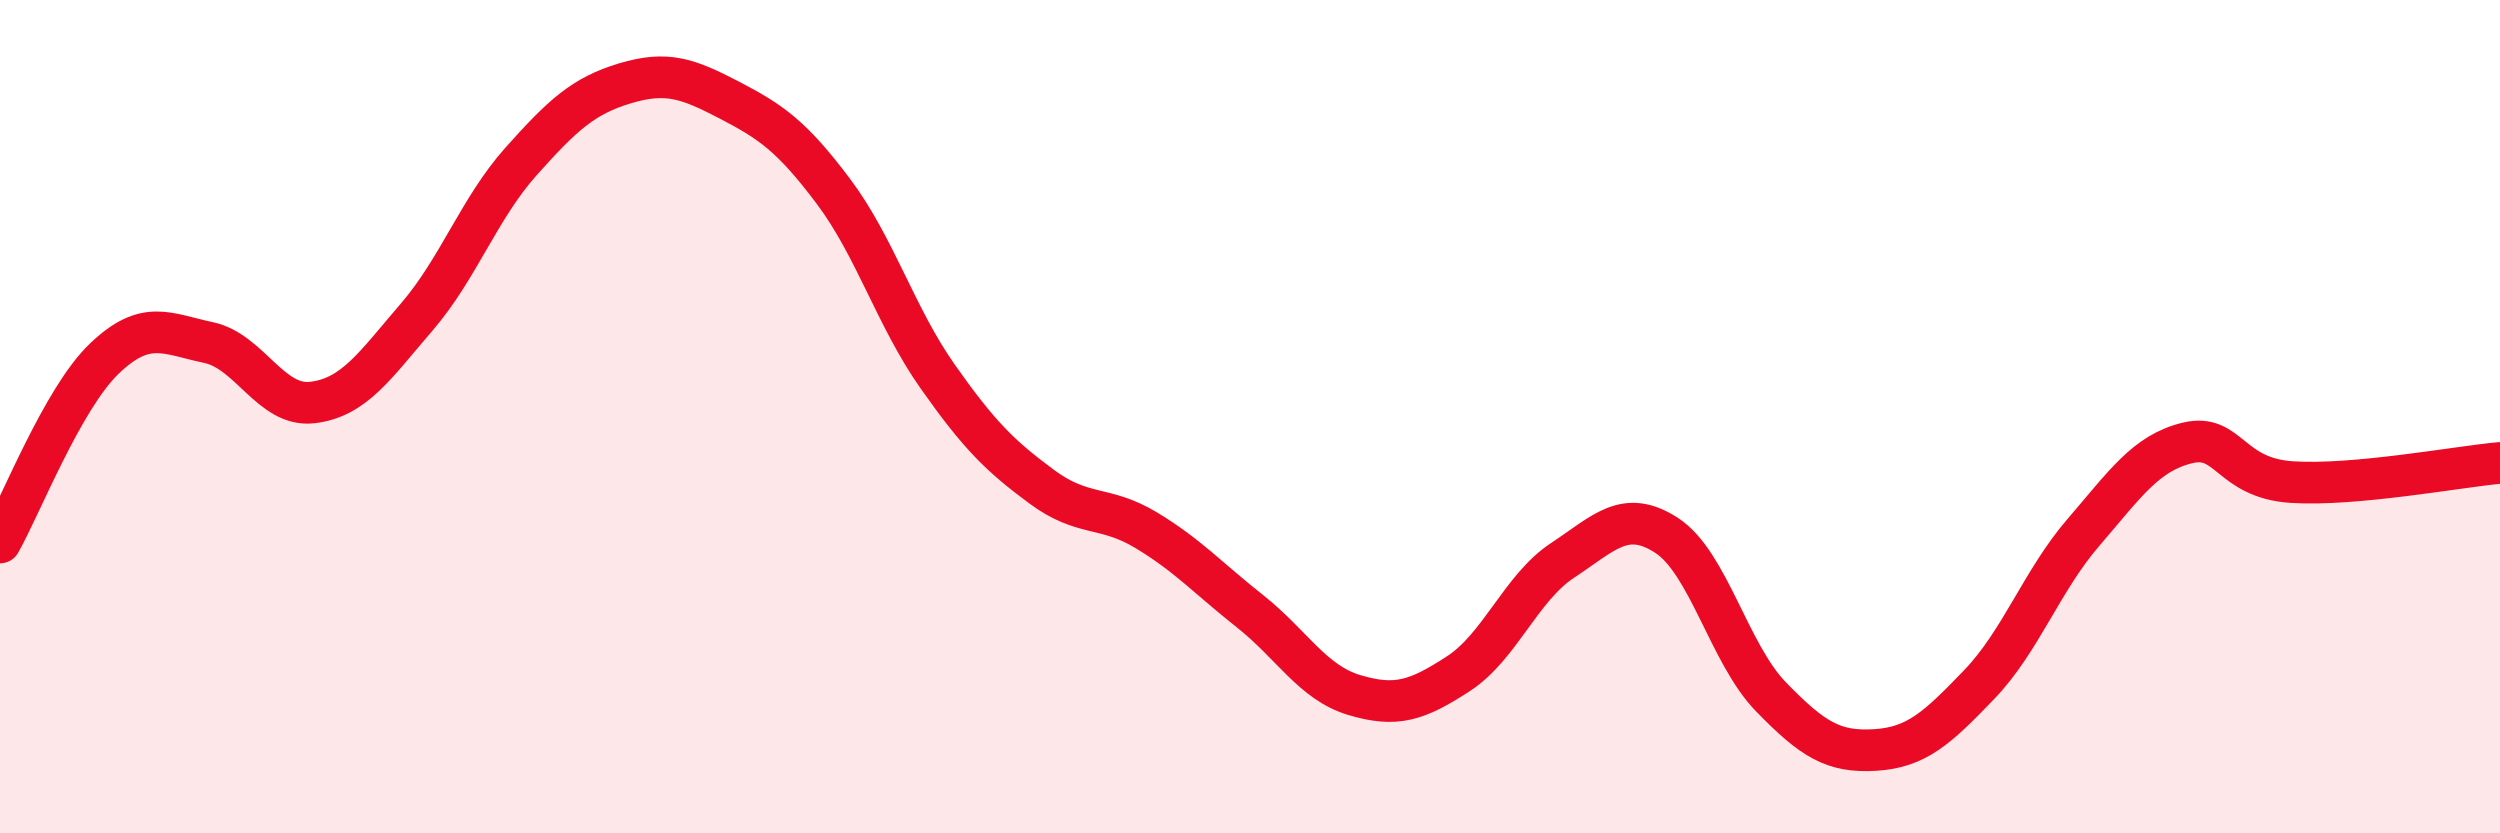
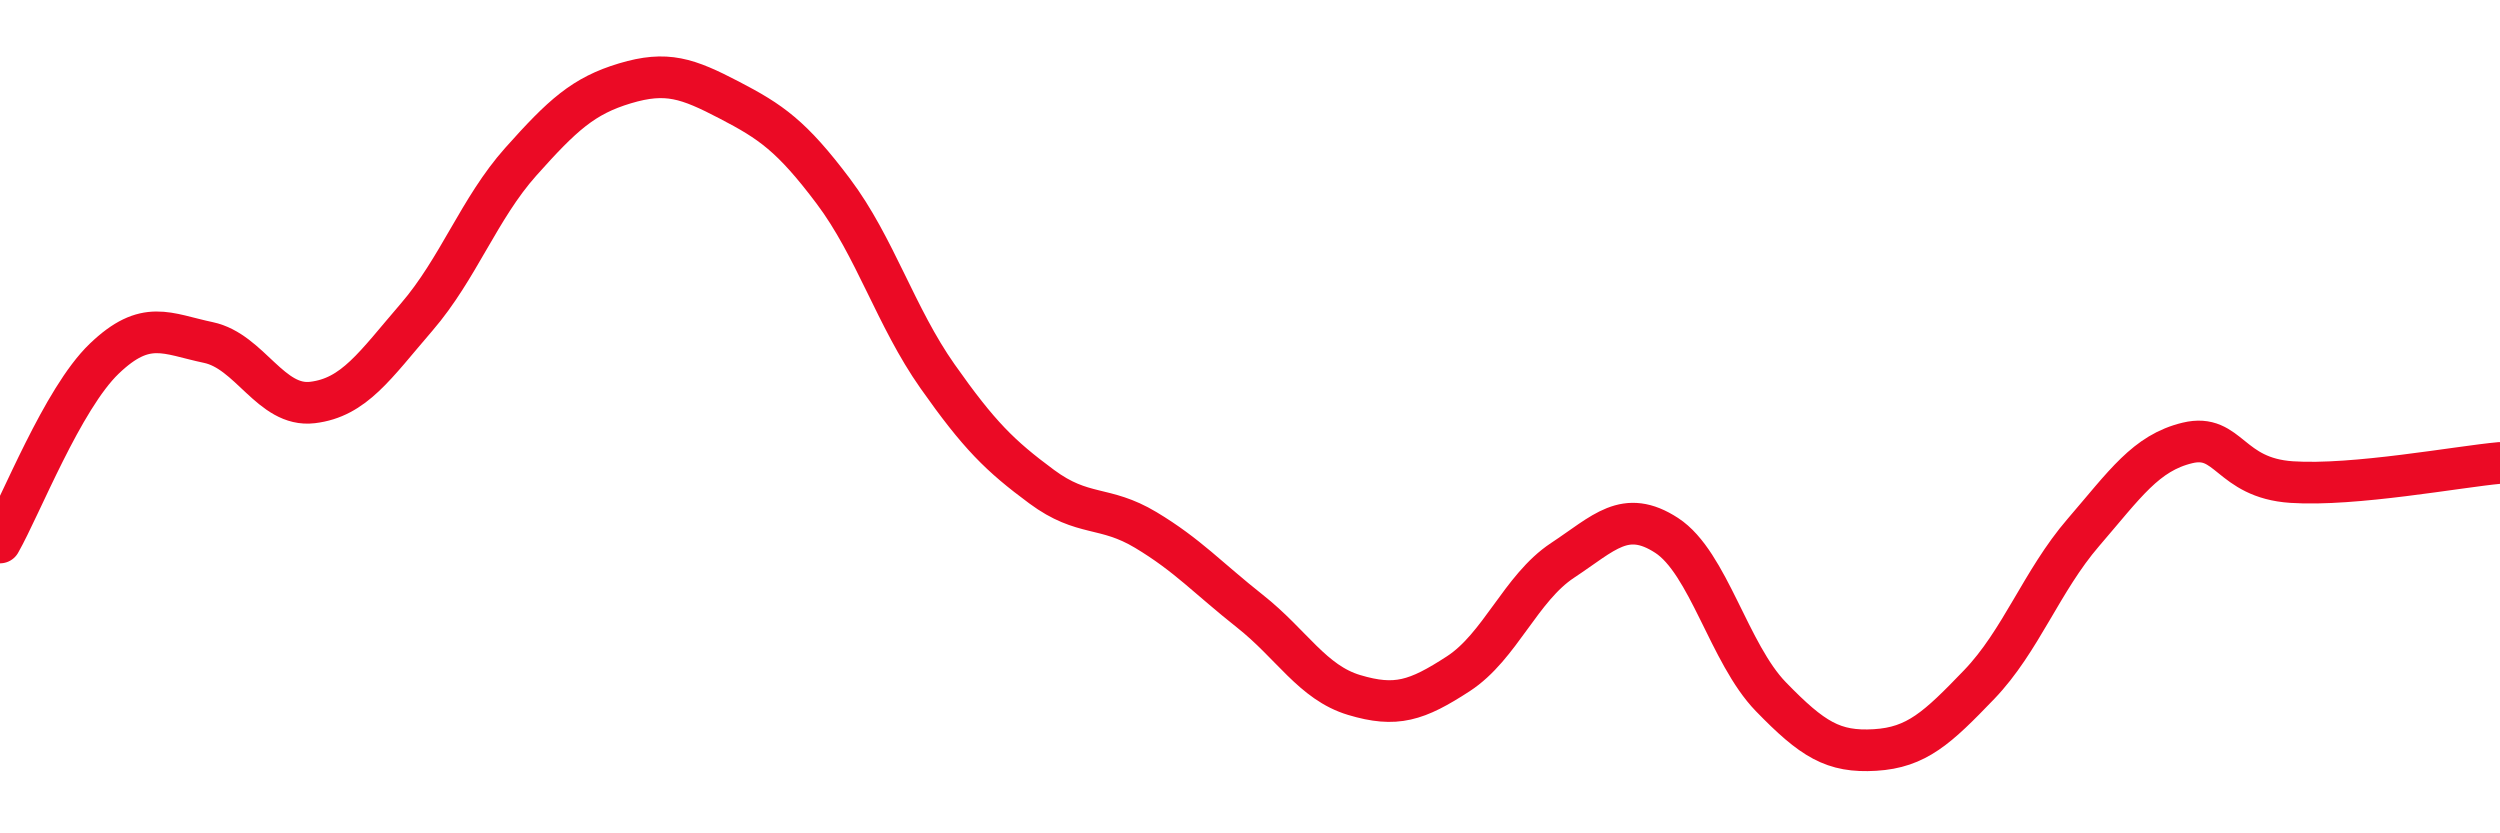
<svg xmlns="http://www.w3.org/2000/svg" width="60" height="20" viewBox="0 0 60 20">
-   <path d="M 0,13.02 C 0.5,12.14 1.5,9.57 2.5,8.61 C 3.5,7.65 4,8.01 5,8.22 C 6,8.43 6.5,9.78 7.5,9.66 C 8.5,9.54 9,8.77 10,7.61 C 11,6.45 11.5,5 12.5,3.88 C 13.5,2.76 14,2.3 15,2 C 16,1.7 16.5,1.88 17.5,2.4 C 18.5,2.92 19,3.26 20,4.59 C 21,5.92 21.5,7.61 22.5,9.03 C 23.5,10.45 24,10.94 25,11.68 C 26,12.42 26.5,12.12 27.5,12.72 C 28.5,13.32 29,13.88 30,14.67 C 31,15.46 31.5,16.38 32.5,16.68 C 33.5,16.98 34,16.82 35,16.17 C 36,15.52 36.5,14.11 37.5,13.45 C 38.5,12.79 39,12.2 40,12.85 C 41,13.5 41.5,15.69 42.5,16.72 C 43.5,17.75 44,18.06 45,18 C 46,17.94 46.5,17.47 47.5,16.43 C 48.5,15.39 49,13.94 50,12.78 C 51,11.62 51.5,10.87 52.5,10.63 C 53.5,10.39 53.5,11.47 55,11.57 C 56.5,11.67 59,11.2 60,11.11L60 20L0 20Z" fill="#EB0A25" opacity="0.1" stroke-linecap="round" stroke-linejoin="round" />
  <path d="M 0,13.02 C 0.5,12.14 1.5,9.57 2.5,8.61 C 3.5,7.65 4,8.01 5,8.22 C 6,8.43 6.5,9.78 7.5,9.66 C 8.5,9.54 9,8.77 10,7.61 C 11,6.45 11.5,5 12.5,3.88 C 13.5,2.76 14,2.3 15,2 C 16,1.7 16.5,1.88 17.5,2.4 C 18.5,2.92 19,3.26 20,4.59 C 21,5.92 21.5,7.61 22.5,9.03 C 23.5,10.45 24,10.94 25,11.68 C 26,12.42 26.5,12.12 27.5,12.72 C 28.5,13.32 29,13.88 30,14.67 C 31,15.46 31.5,16.38 32.5,16.68 C 33.5,16.98 34,16.82 35,16.17 C 36,15.52 36.5,14.11 37.5,13.45 C 38.5,12.79 39,12.2 40,12.85 C 41,13.5 41.5,15.69 42.5,16.72 C 43.5,17.75 44,18.06 45,18 C 46,17.94 46.5,17.47 47.5,16.43 C 48.5,15.39 49,13.94 50,12.78 C 51,11.62 51.5,10.87 52.5,10.63 C 53.5,10.39 53.5,11.47 55,11.57 C 56.5,11.67 59,11.2 60,11.11" stroke="#EB0A25" stroke-width="1" fill="none" stroke-linecap="round" stroke-linejoin="round" />
</svg>